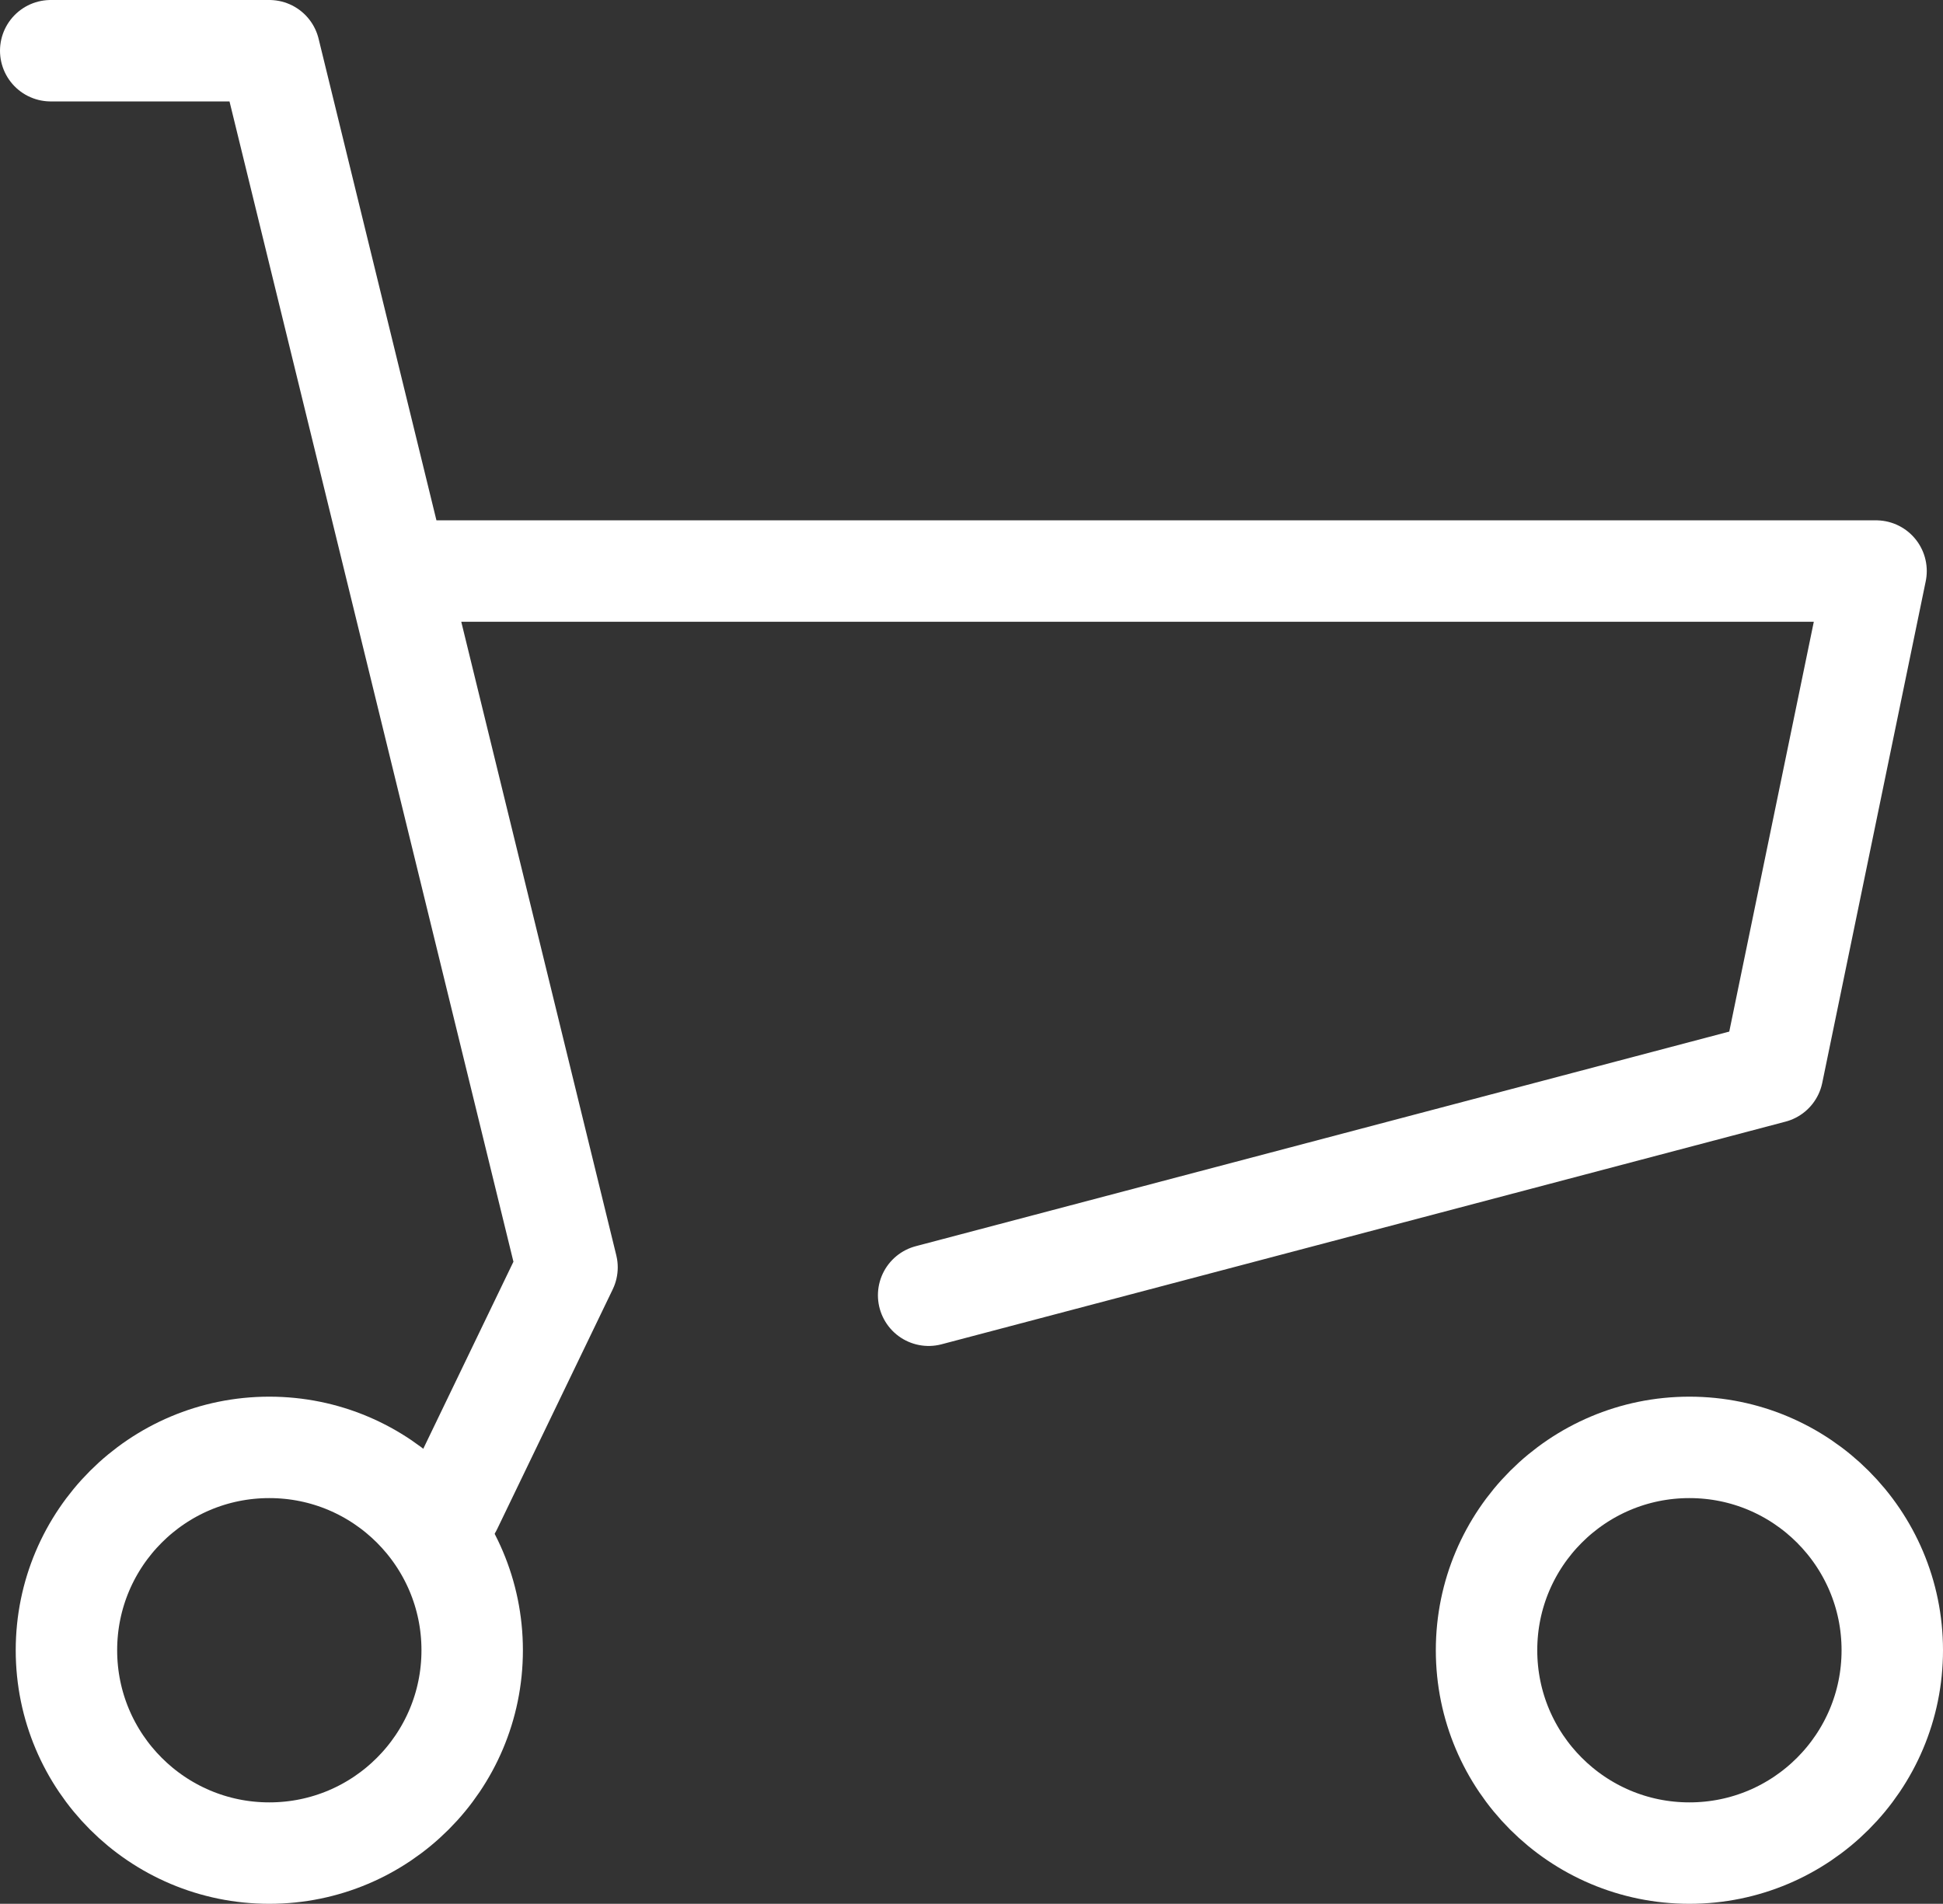
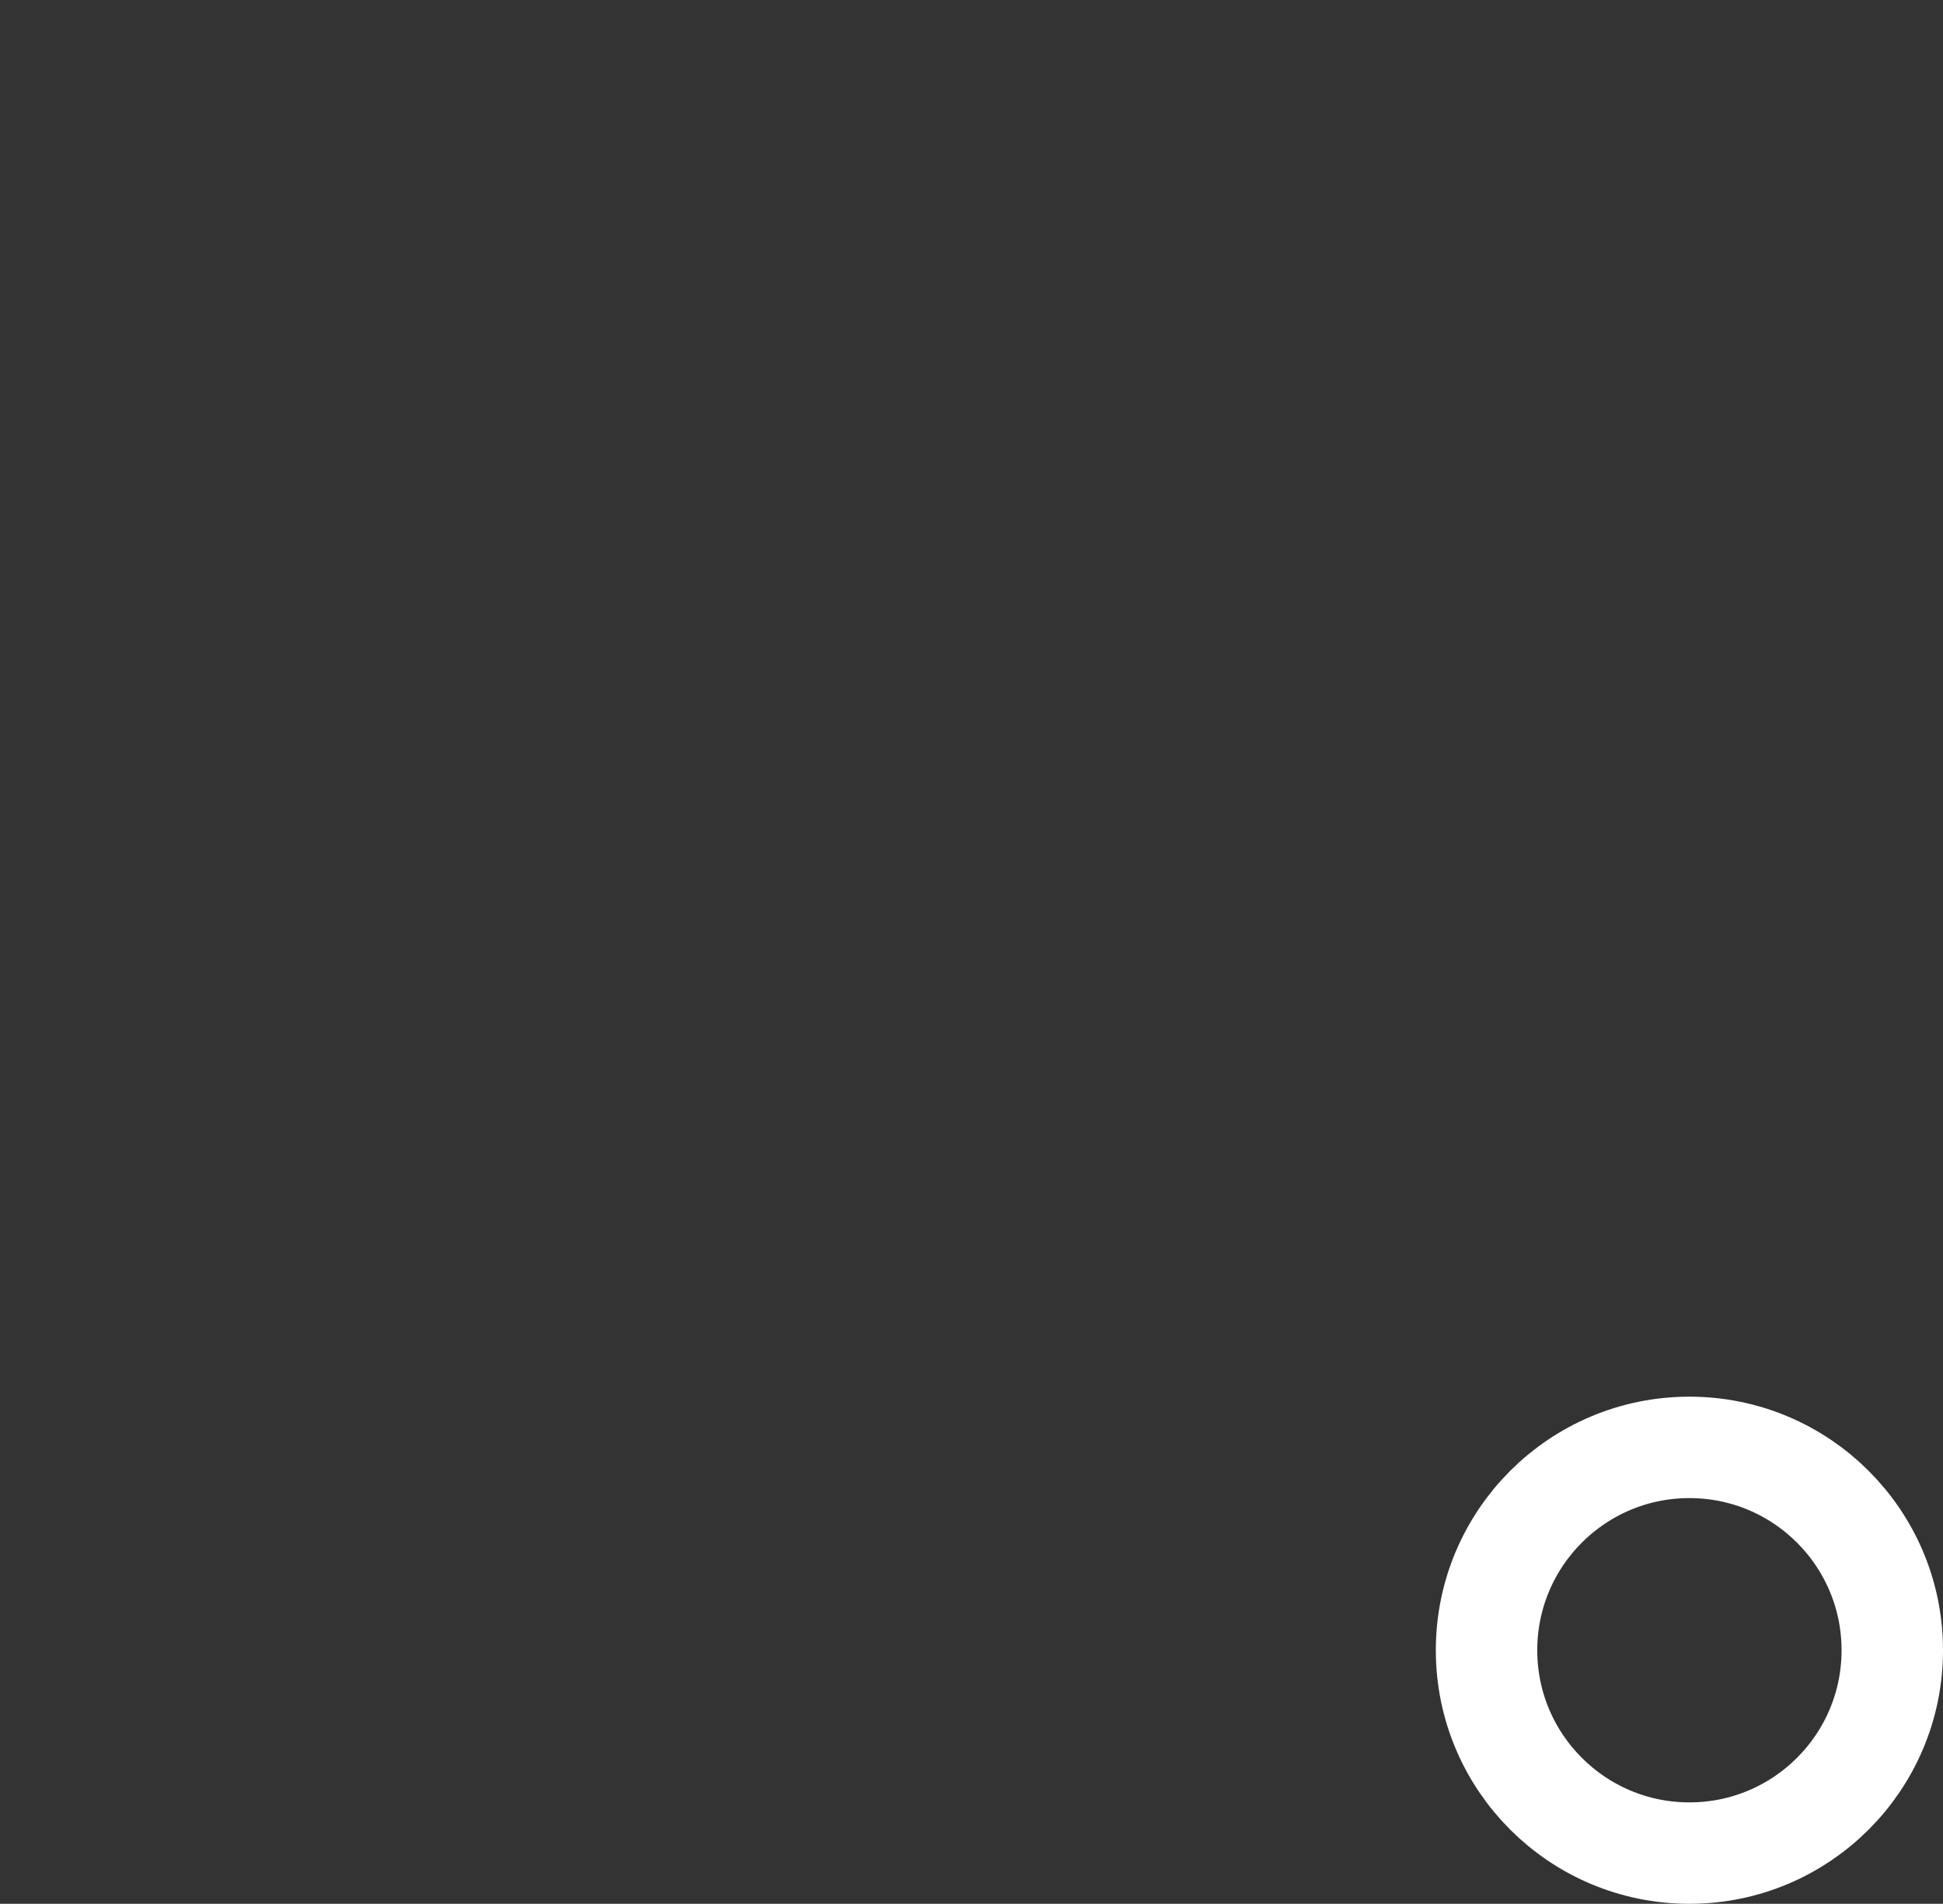
<svg xmlns="http://www.w3.org/2000/svg" id="_レイヤー_2" data-name="レイヤー_2" width="38.31" height="37.54">
  <rect width="100%" height="100%" fill="#333333" stroke="none" />
  <defs>
    <style>.cls-1{fill:none;stroke:#fff;stroke-linecap:round;stroke-linejoin:round;stroke-width:2px}</style>
  </defs>
  <g id="_レイヤー_1-2" data-name="レイヤー_1">
    <g id="icon_data">
-       <path class="cls-1" d="M8.31 11.26h28.68l-2.04 9.89-16.64 4.39M1 1h4.31l5.87 23.99-2.28 4.73" />
-       <circle class="cls-1" cx="5.31" cy="32.54" r="4" />
      <circle class="cls-1" cx="33.31" cy="32.54" r="4" />
    </g>
  </g>
</svg>